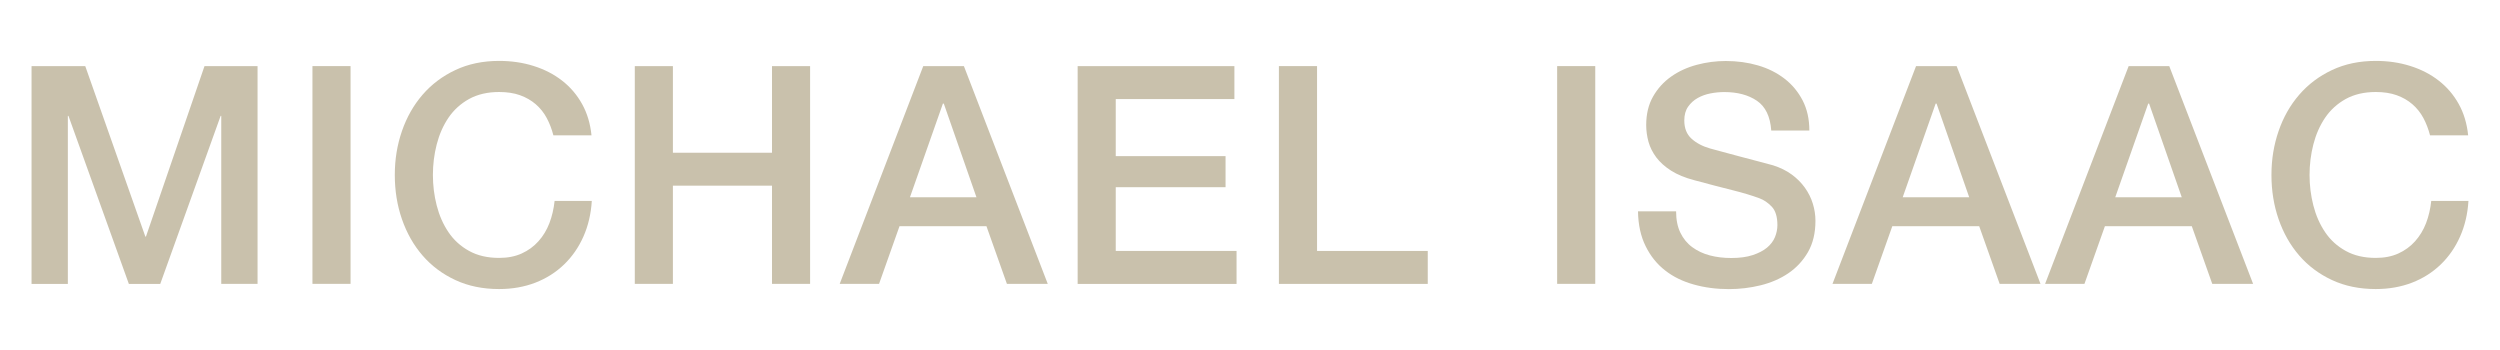
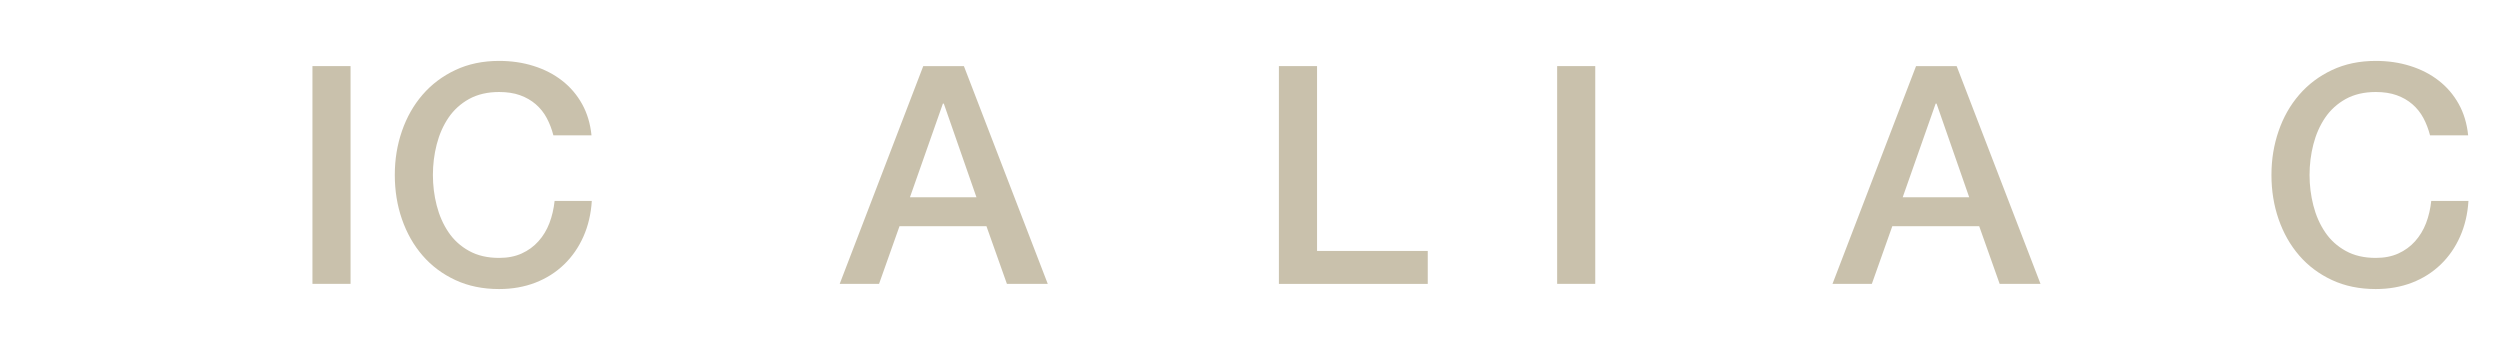
<svg xmlns="http://www.w3.org/2000/svg" viewBox="0 0 500 70" version="1.1" data-sanitized-data-name="Layer 1" data-name="Layer 1" id="Layer_1">
  <defs>
    <style>
      .cls-1 {
        fill: #c9c1ac;
        stroke-width: 0px;
      }
    </style>
  </defs>
-   <path d="M6.31,13.22h10.74l12.02,34.1h.12l11.71-34.1h10.61v43.55h-7.26V23.17h-.12l-12.08,33.61h-6.28L13.69,23.17h-.12v33.61h-7.26V13.22Z" class="cls-1" />
  <path d="M62.49,13.22h7.62v43.55h-7.62V13.22Z" class="cls-1" />
  <path d="M110.68,27.07c-.33-1.26-.77-2.42-1.34-3.48-.57-1.06-1.3-1.97-2.2-2.75-.9-.77-1.94-1.37-3.14-1.8-1.2-.43-2.59-.64-4.18-.64-2.32,0-4.32.47-6.01,1.4-1.69.94-3.06,2.19-4.12,3.75-1.06,1.57-1.84,3.35-2.35,5.34-.51,1.99-.76,4.03-.76,6.1s.25,4.11.76,6.1c.51,1.99,1.29,3.77,2.35,5.34,1.06,1.57,2.43,2.82,4.12,3.75,1.69.94,3.69,1.4,6.01,1.4,1.71,0,3.21-.29,4.51-.88,1.3-.59,2.42-1.4,3.35-2.44.94-1.04,1.67-2.25,2.2-3.63.53-1.38.87-2.87,1.04-4.45h7.44c-.16,2.6-.72,4.98-1.68,7.14-.96,2.16-2.25,4.02-3.87,5.58-1.63,1.57-3.54,2.78-5.73,3.63-2.2.85-4.62,1.28-7.26,1.28-3.25,0-6.17-.6-8.75-1.8-2.58-1.2-4.77-2.84-6.56-4.91-1.79-2.07-3.16-4.49-4.12-7.26-.96-2.77-1.43-5.71-1.43-8.85s.48-6.02,1.43-8.78c.96-2.77,2.33-5.19,4.12-7.26,1.79-2.07,3.97-3.72,6.56-4.94,2.58-1.22,5.5-1.83,8.75-1.83,2.44,0,4.74.33,6.89,1.01,2.15.67,4.06,1.65,5.7,2.93,1.65,1.28,2.98,2.84,4,4.67,1.02,1.83,1.65,3.92,1.89,6.28h-7.62Z" class="cls-1" />
-   <path d="M126.96,13.22h7.62v17.32h19.82V13.22h7.62v43.55h-7.62v-19.64h-19.82v19.64h-7.62V13.22Z" class="cls-1" />
  <path d="M184.67,13.22h8.11l16.77,43.55h-8.17l-4.09-11.53h-17.39l-4.09,11.53h-7.87l16.71-43.55ZM181.99,39.45h13.3l-6.53-18.73h-.18l-6.59,18.73Z" class="cls-1" />
-   <path d="M215.53,13.22h31.35v6.59h-23.73v11.41h21.96v6.22h-21.96v12.75h24.16v6.59h-31.78V13.22Z" class="cls-1" />
  <path d="M255.79,13.22h7.62v36.97h22.14v6.59h-29.77V13.22Z" class="cls-1" />
  <path d="M311.43,13.22h7.62v43.55h-7.62V13.22Z" class="cls-1" />
-   <path d="M335.22,42.26c0,1.67.28,3.09.85,4.27.57,1.18,1.36,2.15,2.38,2.9,1.02.75,2.19,1.3,3.51,1.65,1.32.35,2.75.52,4.3.52,1.67,0,3.09-.19,4.27-.58,1.18-.39,2.13-.88,2.87-1.49.73-.61,1.26-1.31,1.59-2.1.32-.79.49-1.6.49-2.41,0-1.67-.38-2.9-1.13-3.69-.75-.79-1.58-1.35-2.47-1.68-1.55-.57-3.35-1.11-5.4-1.62-2.05-.51-4.59-1.17-7.59-1.98-1.87-.49-3.43-1.13-4.67-1.92-1.24-.79-2.23-1.68-2.96-2.65-.73-.98-1.25-2.01-1.56-3.11-.3-1.1-.46-2.22-.46-3.36,0-2.2.46-4.1,1.37-5.7s2.12-2.94,3.63-4c1.5-1.06,3.21-1.84,5.12-2.35,1.91-.51,3.84-.76,5.79-.76,2.28,0,4.42.29,6.44.88s3.78,1.47,5.31,2.65c1.53,1.18,2.73,2.63,3.63,4.36.89,1.73,1.34,3.73,1.34,6.01h-7.62c-.2-2.81-1.16-4.79-2.87-5.95-1.71-1.16-3.88-1.74-6.53-1.74-.9,0-1.81.09-2.75.27-.94.18-1.79.49-2.56.92s-1.41,1.01-1.92,1.74c-.51.73-.76,1.65-.76,2.75,0,1.55.48,2.76,1.43,3.63.96.88,2.21,1.54,3.75,1.98.16.04.8.21,1.92.52,1.12.3,2.37.64,3.75,1.01,1.38.37,2.74.72,4.06,1.07s2.27.6,2.84.76c1.42.45,2.66,1.06,3.72,1.83,1.06.77,1.94,1.66,2.65,2.65.71,1,1.24,2.06,1.59,3.2.35,1.14.52,2.28.52,3.42,0,2.44-.5,4.52-1.49,6.25-1,1.73-2.31,3.14-3.93,4.24-1.63,1.1-3.48,1.9-5.55,2.41s-4.19.76-6.34.76c-2.48,0-4.82-.3-7.02-.92-2.2-.61-4.11-1.54-5.73-2.81-1.63-1.26-2.93-2.88-3.9-4.85-.98-1.97-1.49-4.3-1.53-6.98h7.62Z" class="cls-1" />
  <path d="M383.22,13.22h8.11l16.77,43.55h-8.17l-4.09-11.53h-17.38l-4.09,11.53h-7.87l16.71-43.55ZM380.54,39.45h13.3l-6.53-18.73h-.18l-6.59,18.73Z" class="cls-1" />
-   <path d="M425.74,13.22h8.11l16.77,43.55h-8.17l-4.09-11.53h-17.38l-4.09,11.53h-7.87l16.71-43.55ZM423.05,39.45h13.3l-6.53-18.73h-.18l-6.59,18.73Z" class="cls-1" />
  <path d="M486.01,27.07c-.33-1.26-.77-2.42-1.34-3.48-.57-1.06-1.3-1.97-2.2-2.75-.89-.77-1.94-1.37-3.14-1.8-1.2-.43-2.59-.64-4.18-.64-2.32,0-4.32.47-6.01,1.4-1.69.94-3.06,2.19-4.12,3.75-1.06,1.57-1.84,3.35-2.35,5.34-.51,1.99-.76,4.03-.76,6.1s.25,4.11.76,6.1c.51,1.99,1.29,3.77,2.35,5.34,1.06,1.57,2.43,2.82,4.12,3.75,1.69.94,3.69,1.4,6.01,1.4,1.71,0,3.21-.29,4.51-.88,1.3-.59,2.42-1.4,3.35-2.44s1.67-2.25,2.2-3.63c.53-1.38.87-2.87,1.04-4.45h7.44c-.16,2.6-.72,4.98-1.68,7.14-.96,2.16-2.25,4.02-3.87,5.58-1.63,1.57-3.54,2.78-5.73,3.63-2.2.85-4.62,1.28-7.26,1.28-3.25,0-6.17-.6-8.75-1.8-2.58-1.2-4.77-2.84-6.56-4.91-1.79-2.07-3.16-4.49-4.12-7.26-.96-2.77-1.43-5.71-1.43-8.85s.48-6.02,1.43-8.78c.95-2.77,2.33-5.19,4.12-7.26,1.79-2.07,3.97-3.72,6.56-4.94,2.58-1.22,5.5-1.83,8.75-1.83,2.44,0,4.74.33,6.89,1.01,2.15.67,4.06,1.65,5.7,2.93,1.65,1.28,2.98,2.84,4,4.67,1.02,1.83,1.65,3.92,1.89,6.28h-7.62Z" class="cls-1" />
</svg>